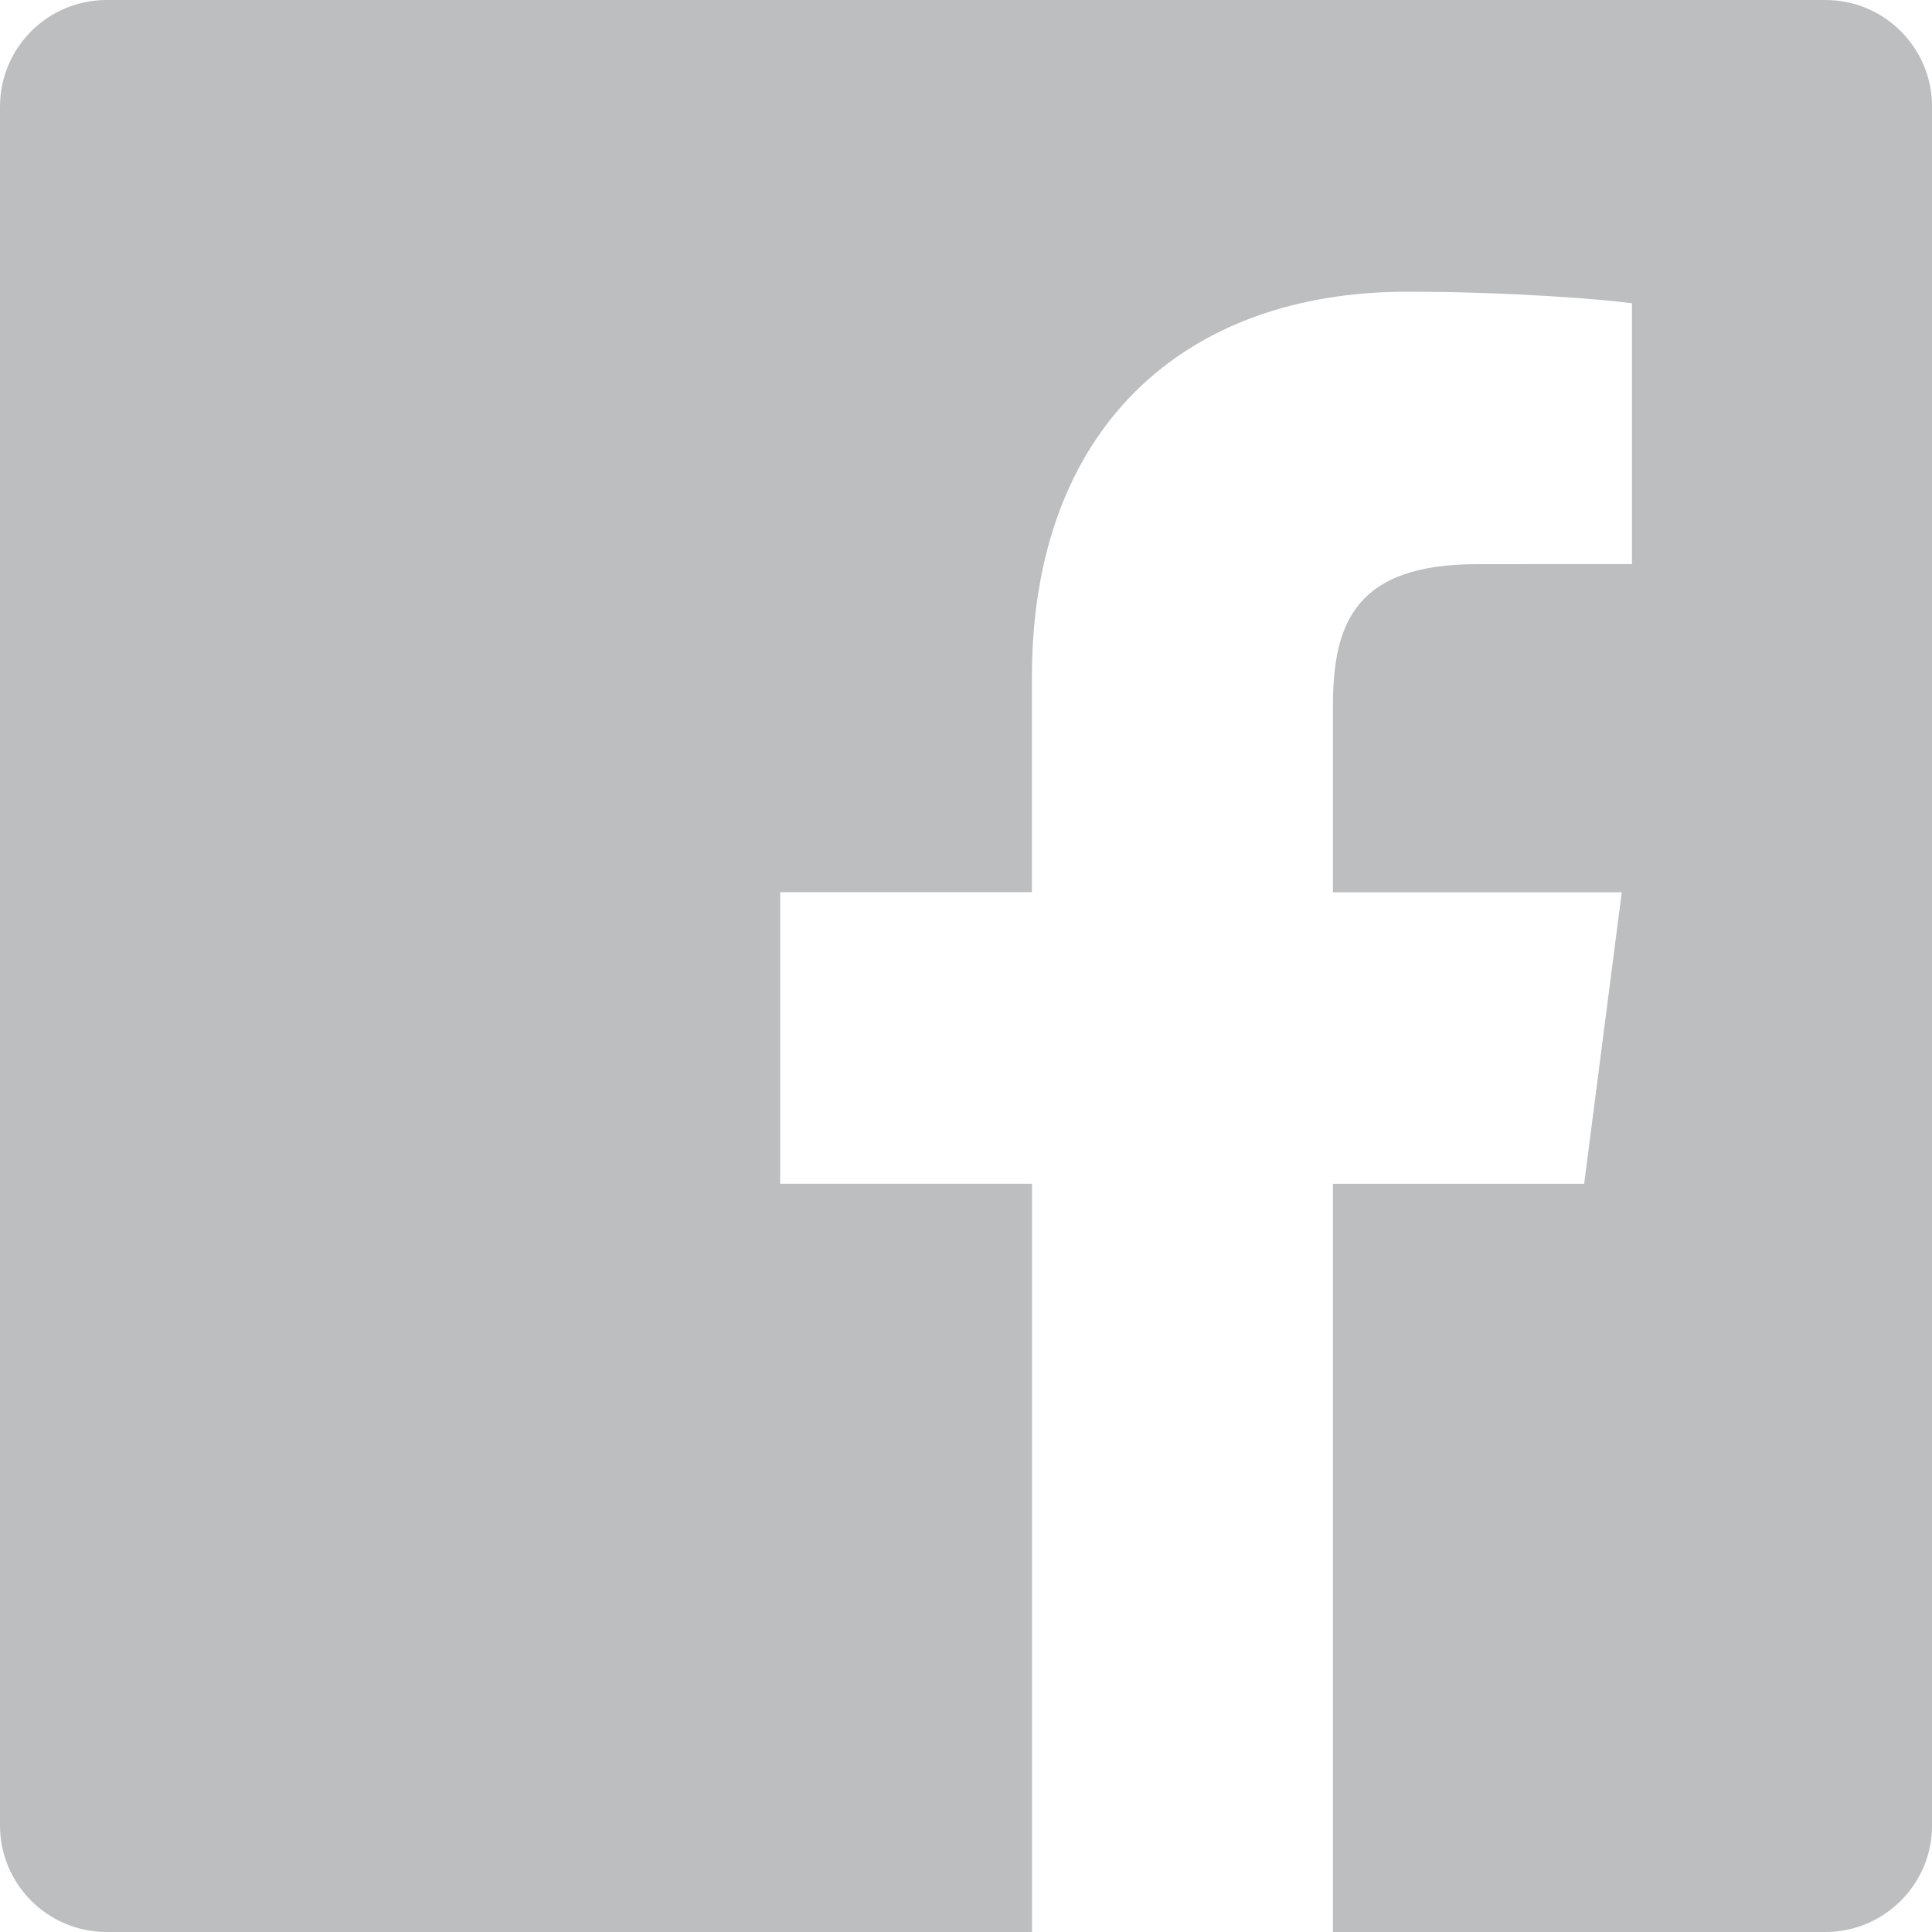
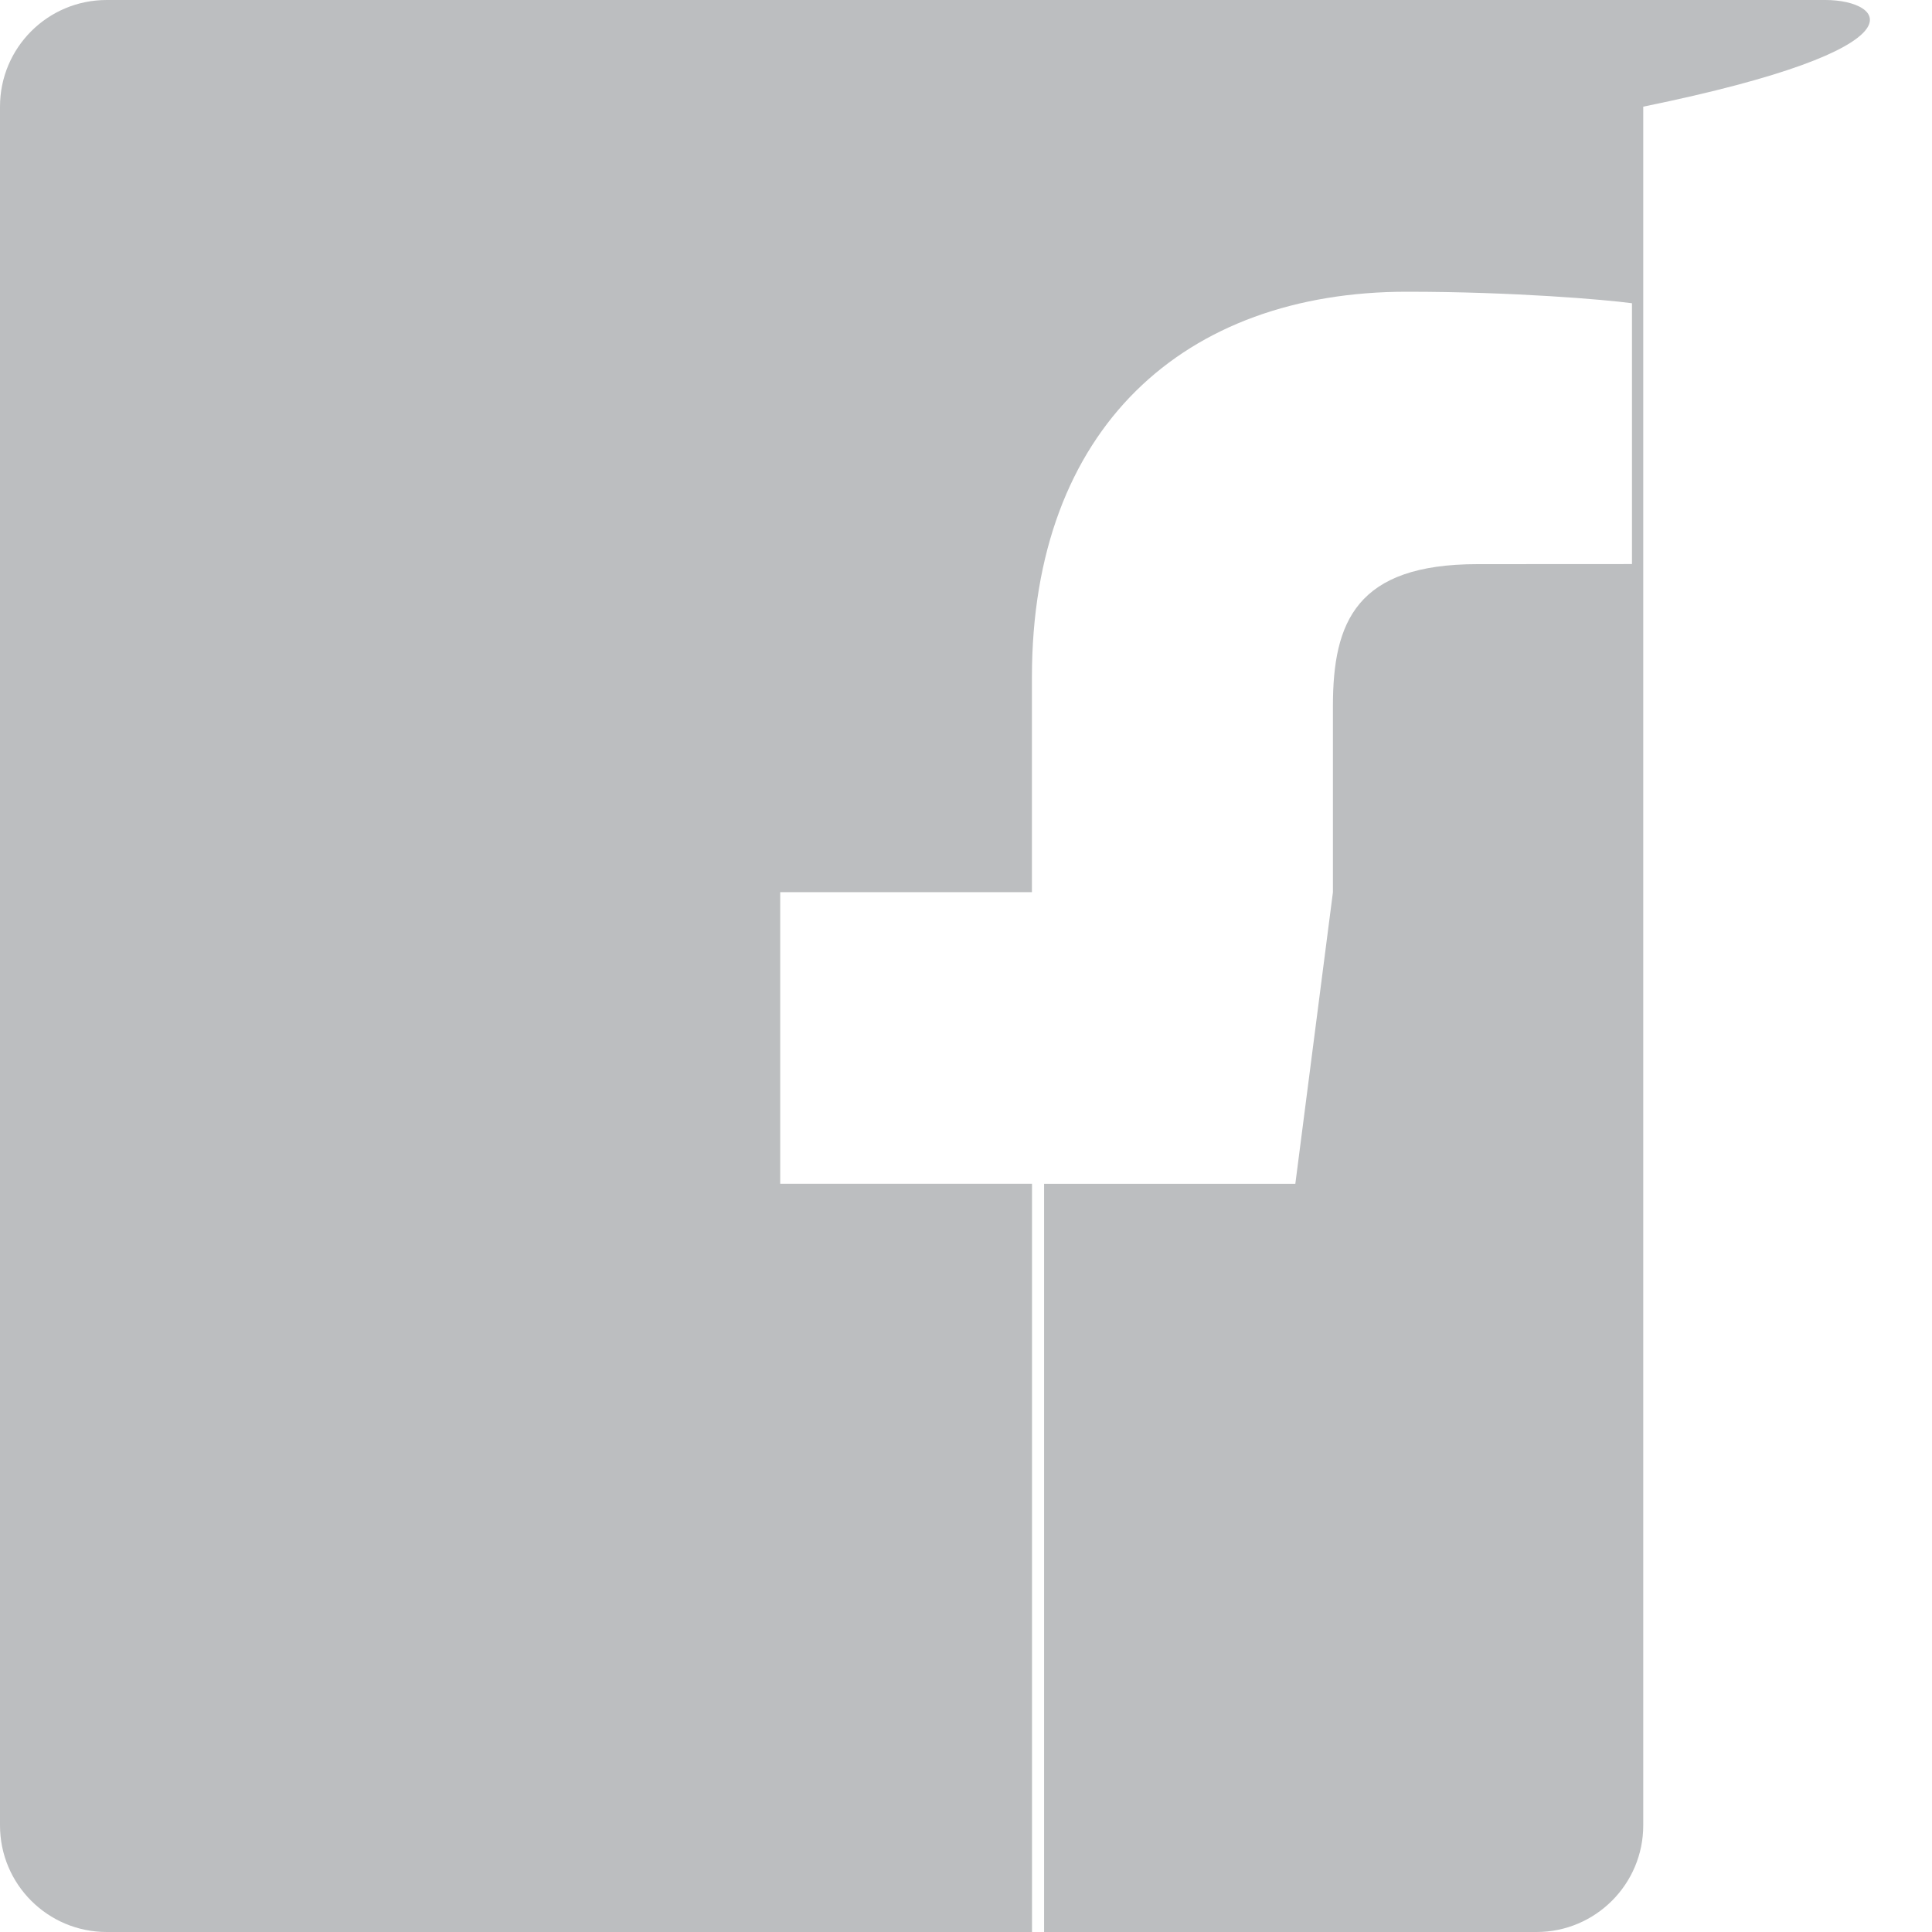
<svg xmlns="http://www.w3.org/2000/svg" version="1.1" id="inside" x="0px" y="0px" width="24px" height="24px" viewBox="0 0 24 24" enable-background="new 0 0 24 24" xml:space="preserve">
-   <path fill="#BCBEC0" d="M22.677,0H1.325C0.593,0,0,0.592,0,1.325v21.351C0,23.407,0.593,24,1.325,24h11.495v-9.295   H9.692v-3.622h3.127V8.412c0-3.099,1.894-4.788,4.658-4.788c1.325,0,2.463,0.098,2.796,0.143v3.24l-1.919,0.001   c-1.504,0-1.796,0.715-1.796,1.763v2.313h3.588l-0.467,3.622h-3.121V24h6.118c0.73,0,1.325-0.593,1.325-1.325V1.325   C24,0.592,23.407,0,22.677,0z" />
+   <path fill="#BCBEC0" d="M22.677,0H1.325C0.593,0,0,0.592,0,1.325v21.351C0,23.407,0.593,24,1.325,24h11.495v-9.295   H9.692v-3.622h3.127V8.412c0-3.099,1.894-4.788,4.658-4.788c1.325,0,2.463,0.098,2.796,0.143v3.24l-1.919,0.001   c-1.504,0-1.796,0.715-1.796,1.763v2.313l-0.467,3.622h-3.121V24h6.118c0.73,0,1.325-0.593,1.325-1.325V1.325   C24,0.592,23.407,0,22.677,0z" />
</svg>